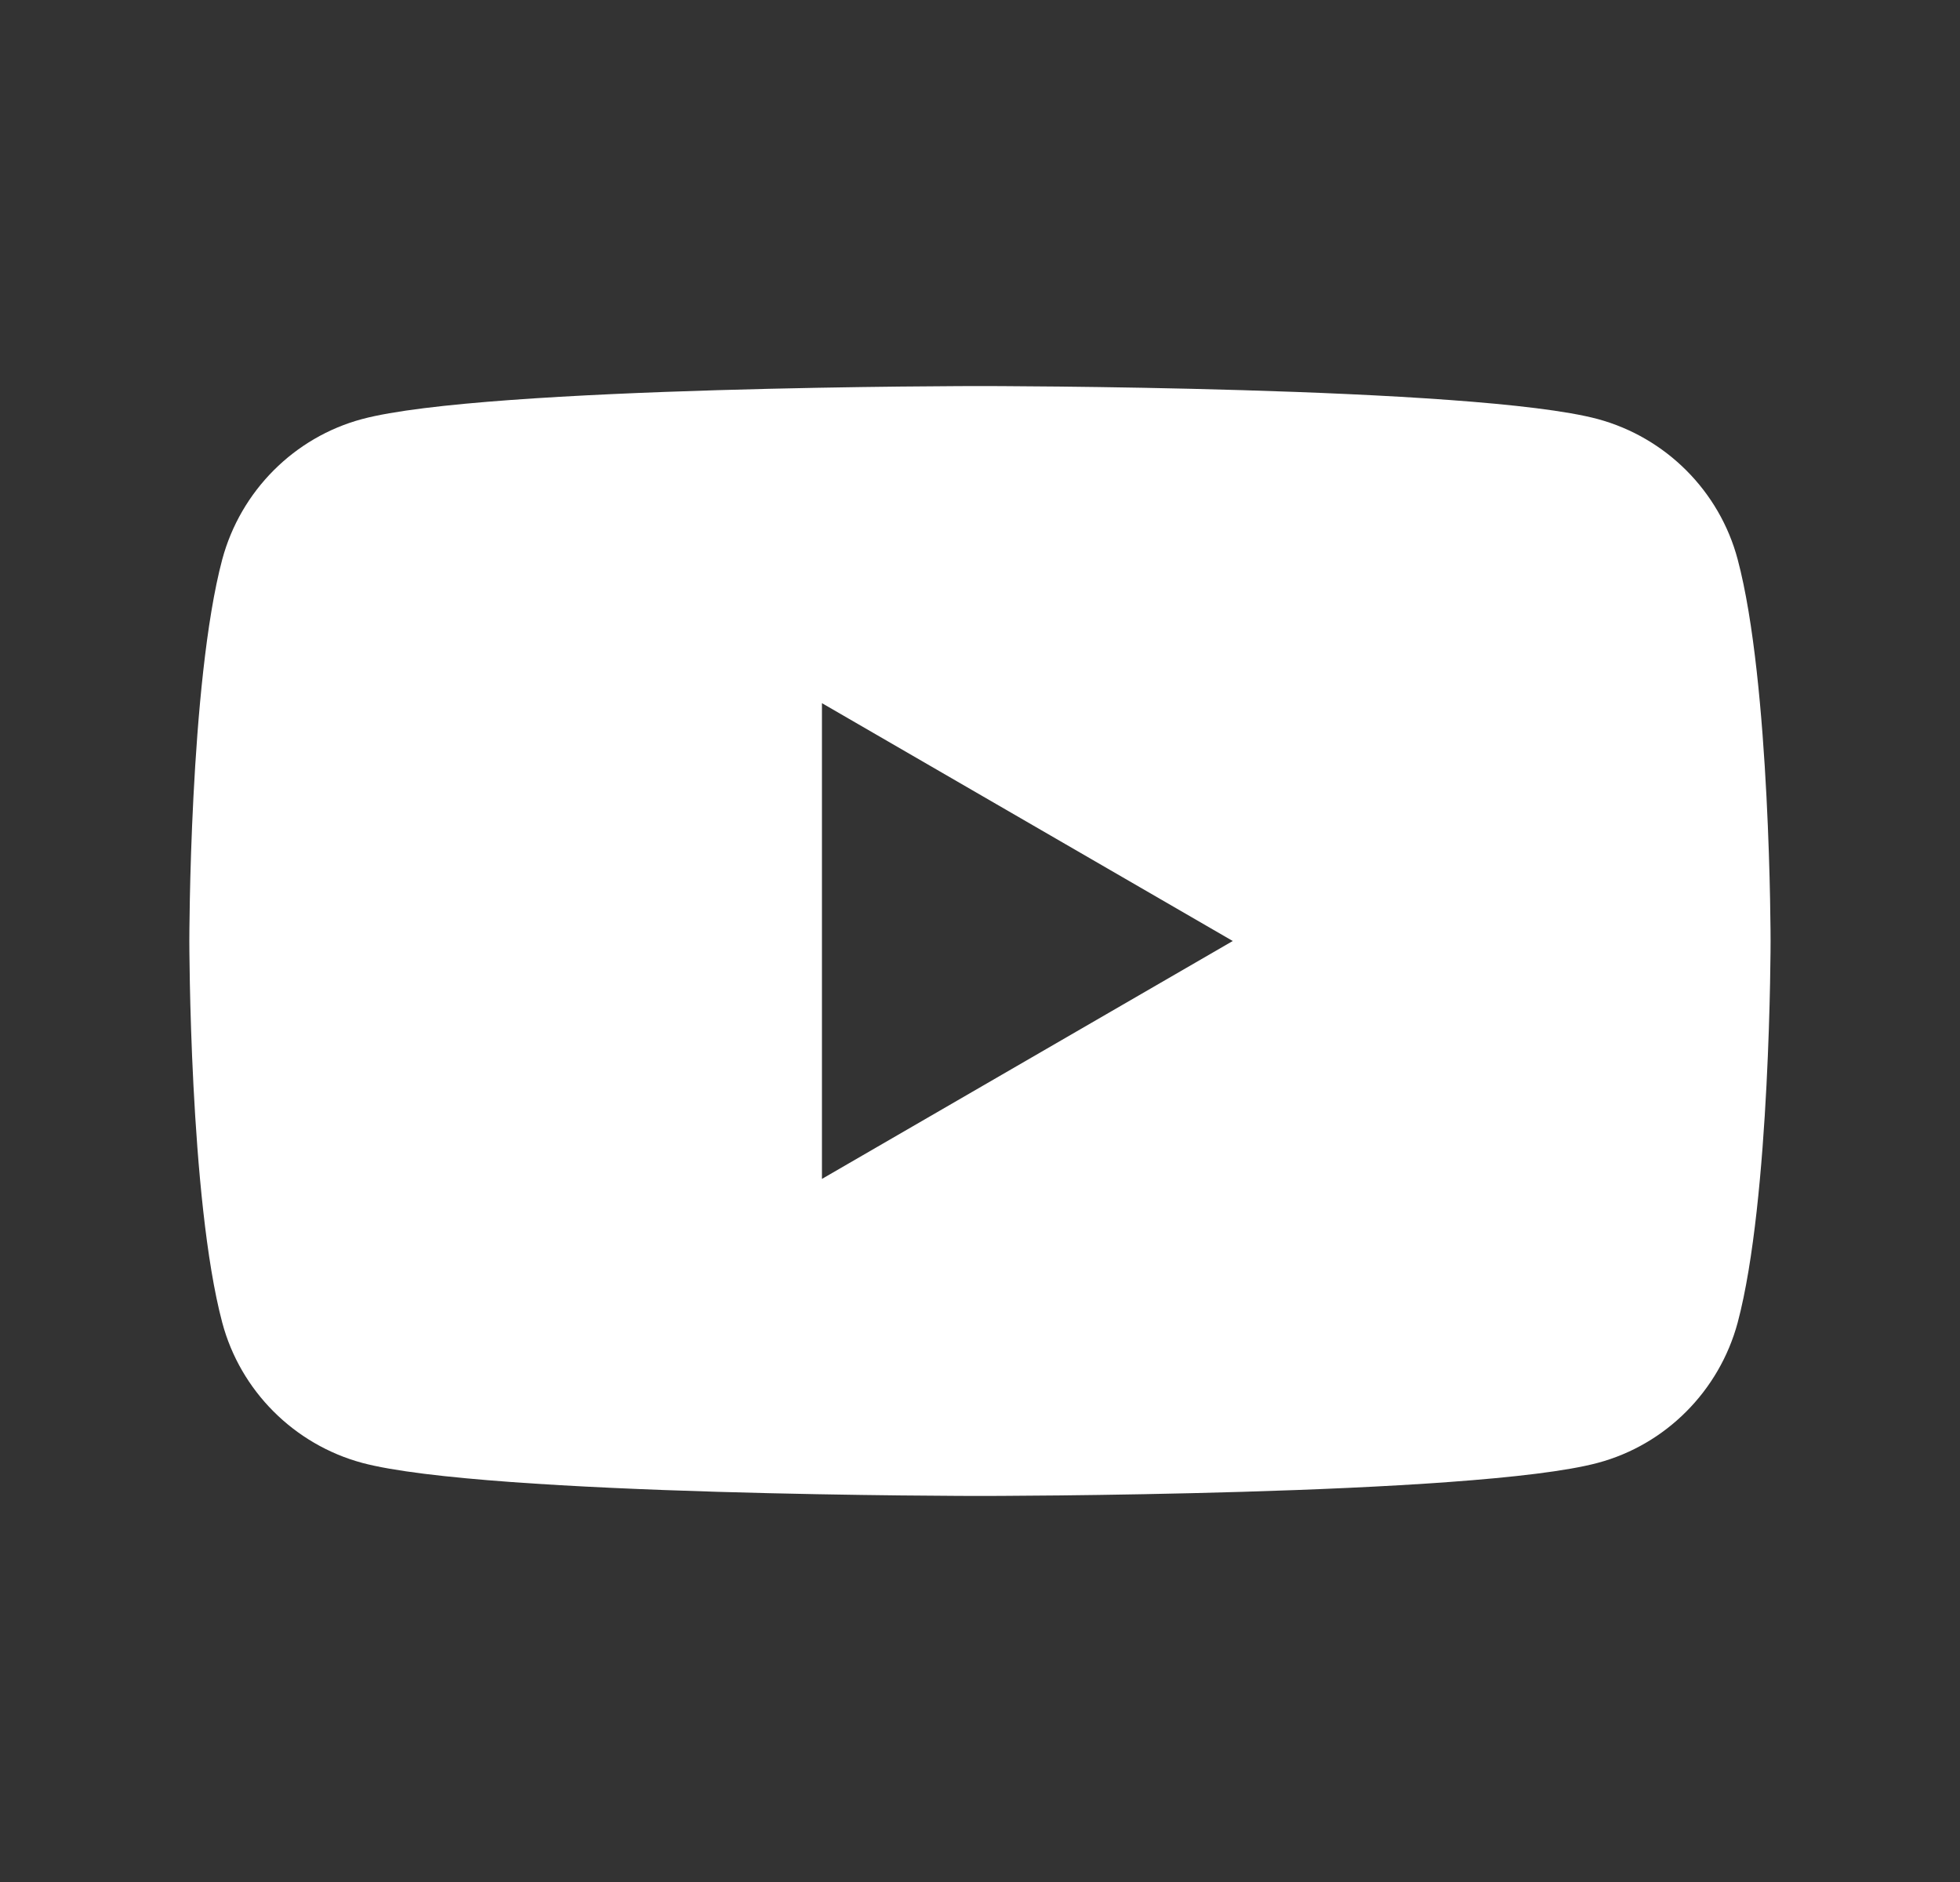
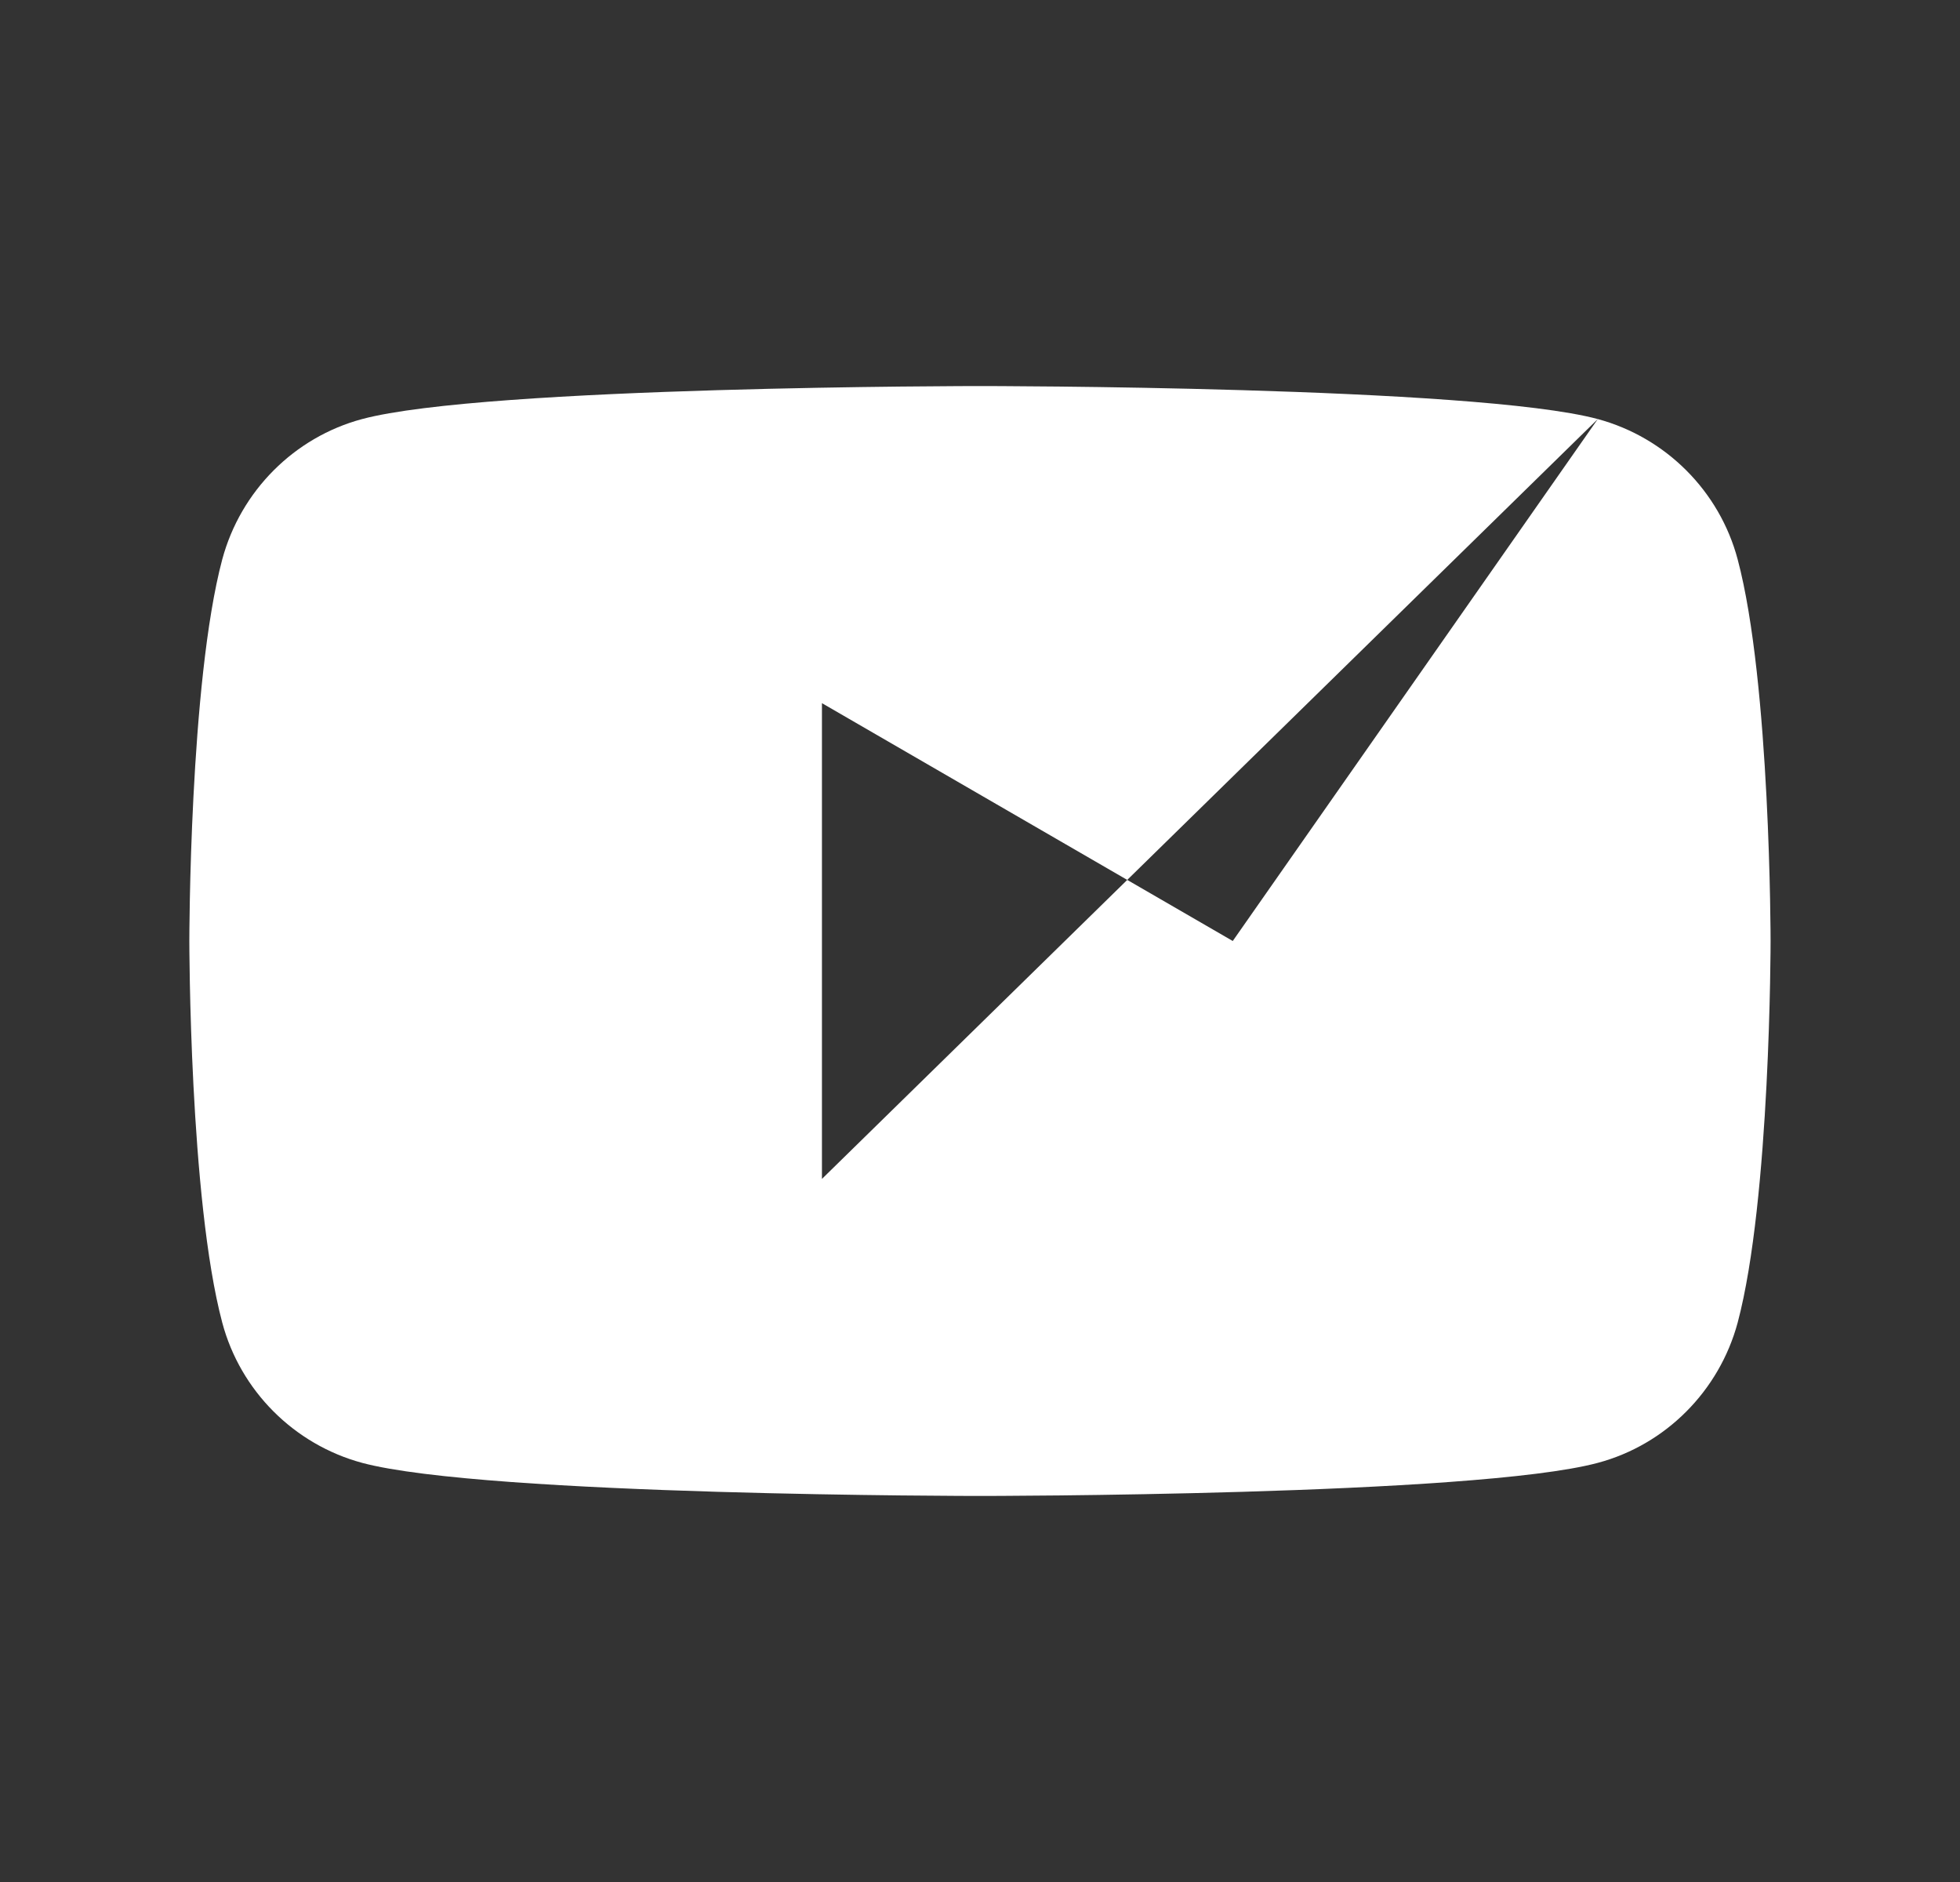
<svg xmlns="http://www.w3.org/2000/svg" width="25" height="24" viewBox="0 0 25 24" fill="none">
  <rect x="0" y="0" width="25" height="24" fill="#333333" stroke="none" />
-   <path fill-rule="evenodd" clip-rule="evenodd" d="M20.38 5.344C21.249 5.579 21.933 6.264 22.164 7.133C22.584 8.709 22.584 12 22.584 12C22.584 12 22.584 15.29 22.164 16.867C21.929 17.738 21.246 18.424 20.38 18.655C18.808 19.077 12.499 19.077 12.499 19.077C12.499 19.077 6.195 19.077 4.619 18.655C3.75 18.42 3.066 17.735 2.835 16.867C2.415 15.29 2.415 12 2.415 12C2.415 12 2.415 8.709 2.835 7.133C3.07 6.261 3.753 5.576 4.619 5.344C6.195 4.923 12.499 4.923 12.499 4.923C12.499 4.923 18.808 4.923 20.38 5.344ZM15.724 12L10.484 15.034V8.967L15.724 12Z" fill="white" />
+   <path fill-rule="evenodd" clip-rule="evenodd" d="M20.38 5.344C21.249 5.579 21.933 6.264 22.164 7.133C22.584 8.709 22.584 12 22.584 12C22.584 12 22.584 15.29 22.164 16.867C21.929 17.738 21.246 18.424 20.38 18.655C18.808 19.077 12.499 19.077 12.499 19.077C12.499 19.077 6.195 19.077 4.619 18.655C3.75 18.42 3.066 17.735 2.835 16.867C2.415 15.29 2.415 12 2.415 12C2.415 12 2.415 8.709 2.835 7.133C3.07 6.261 3.753 5.576 4.619 5.344C6.195 4.923 12.499 4.923 12.499 4.923C12.499 4.923 18.808 4.923 20.38 5.344ZL10.484 15.034V8.967L15.724 12Z" fill="white" />
</svg>